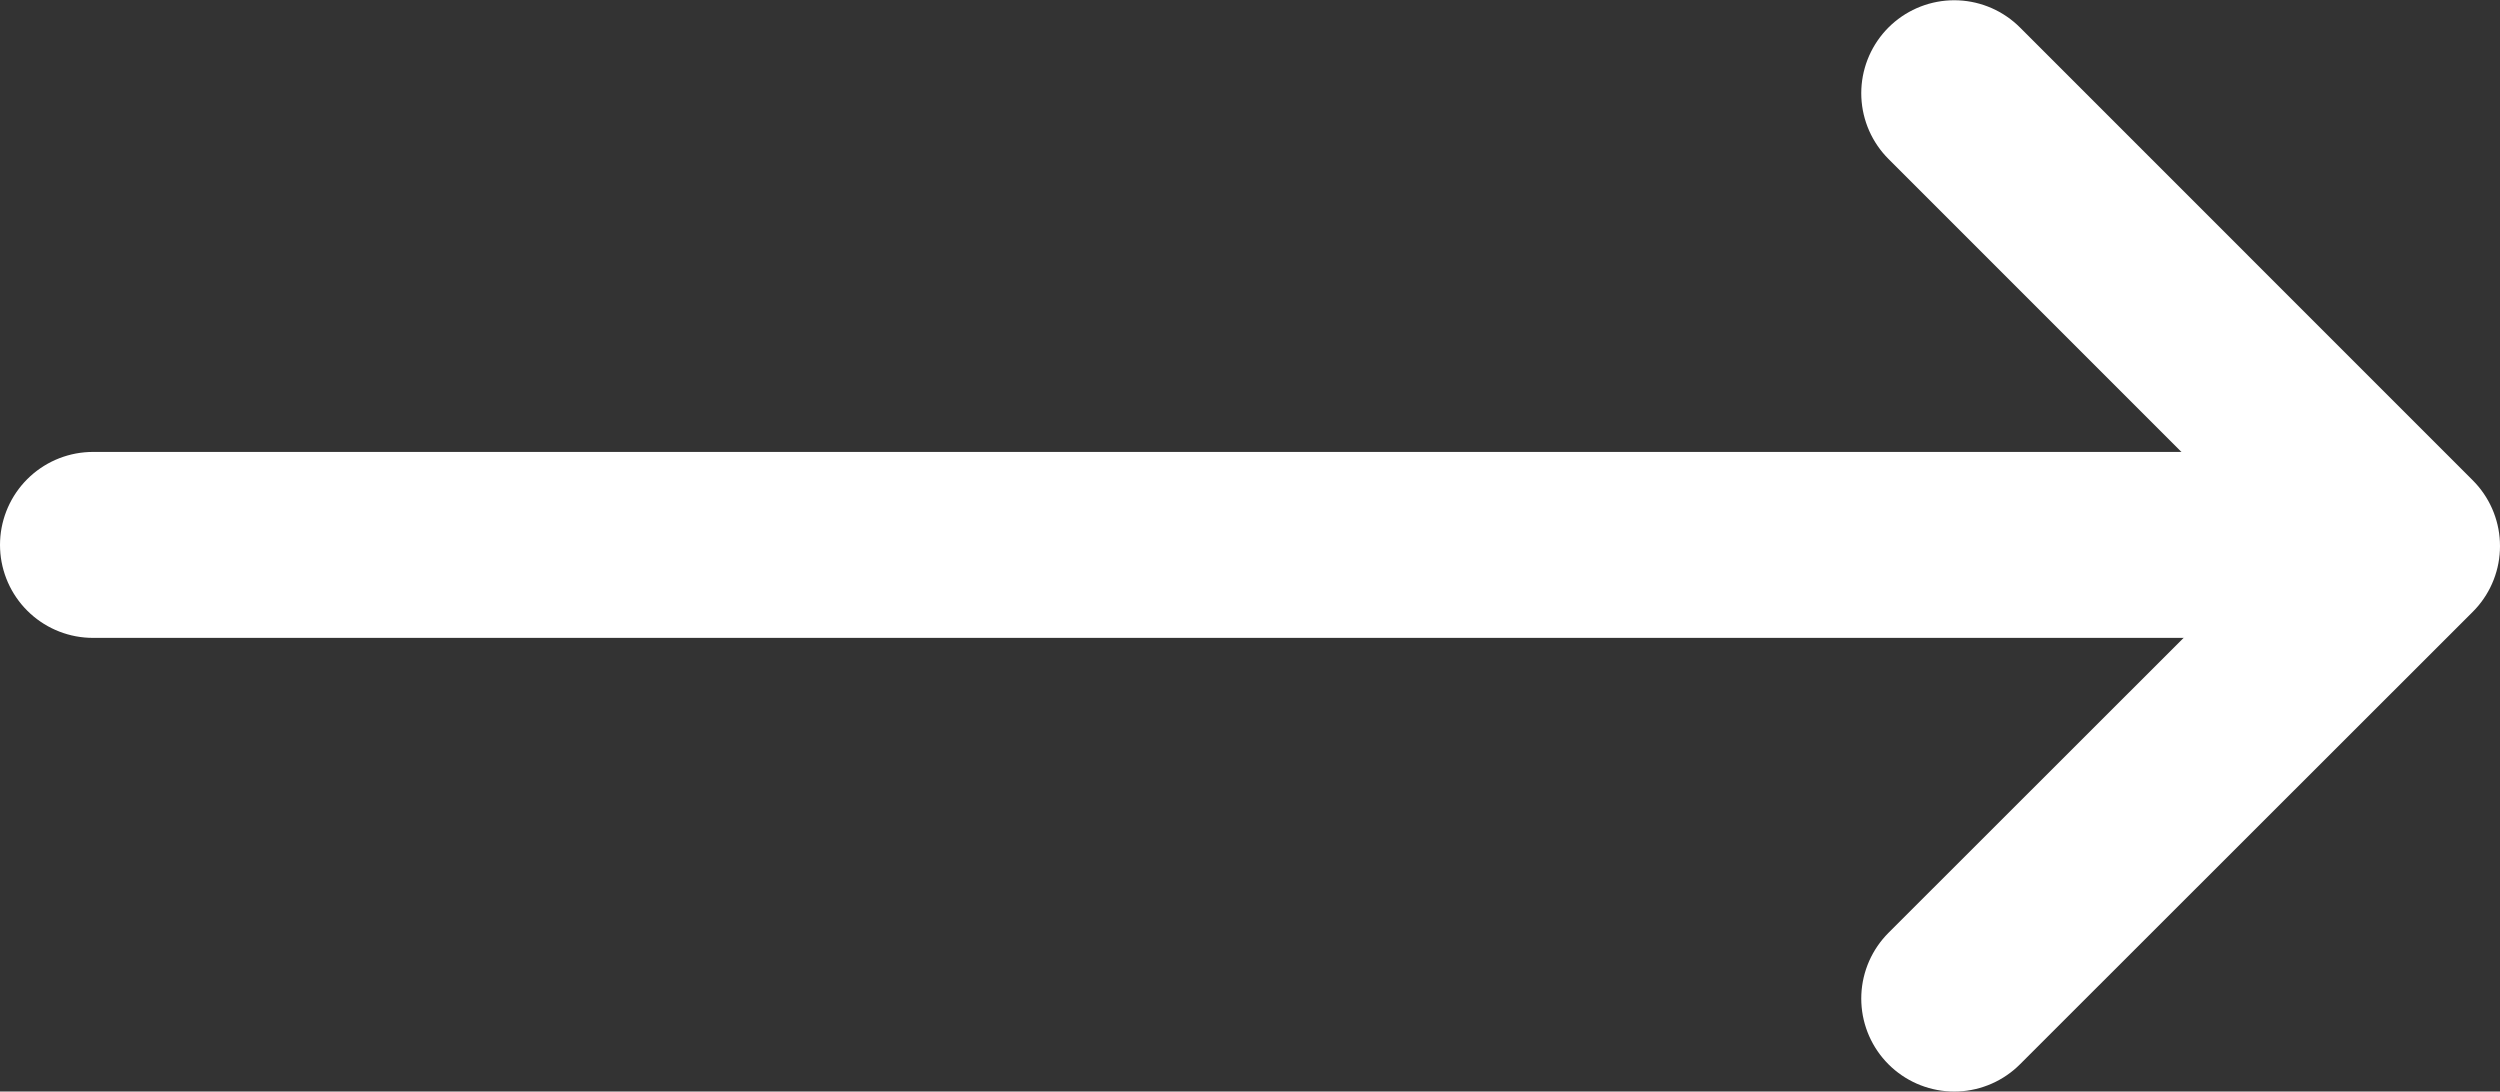
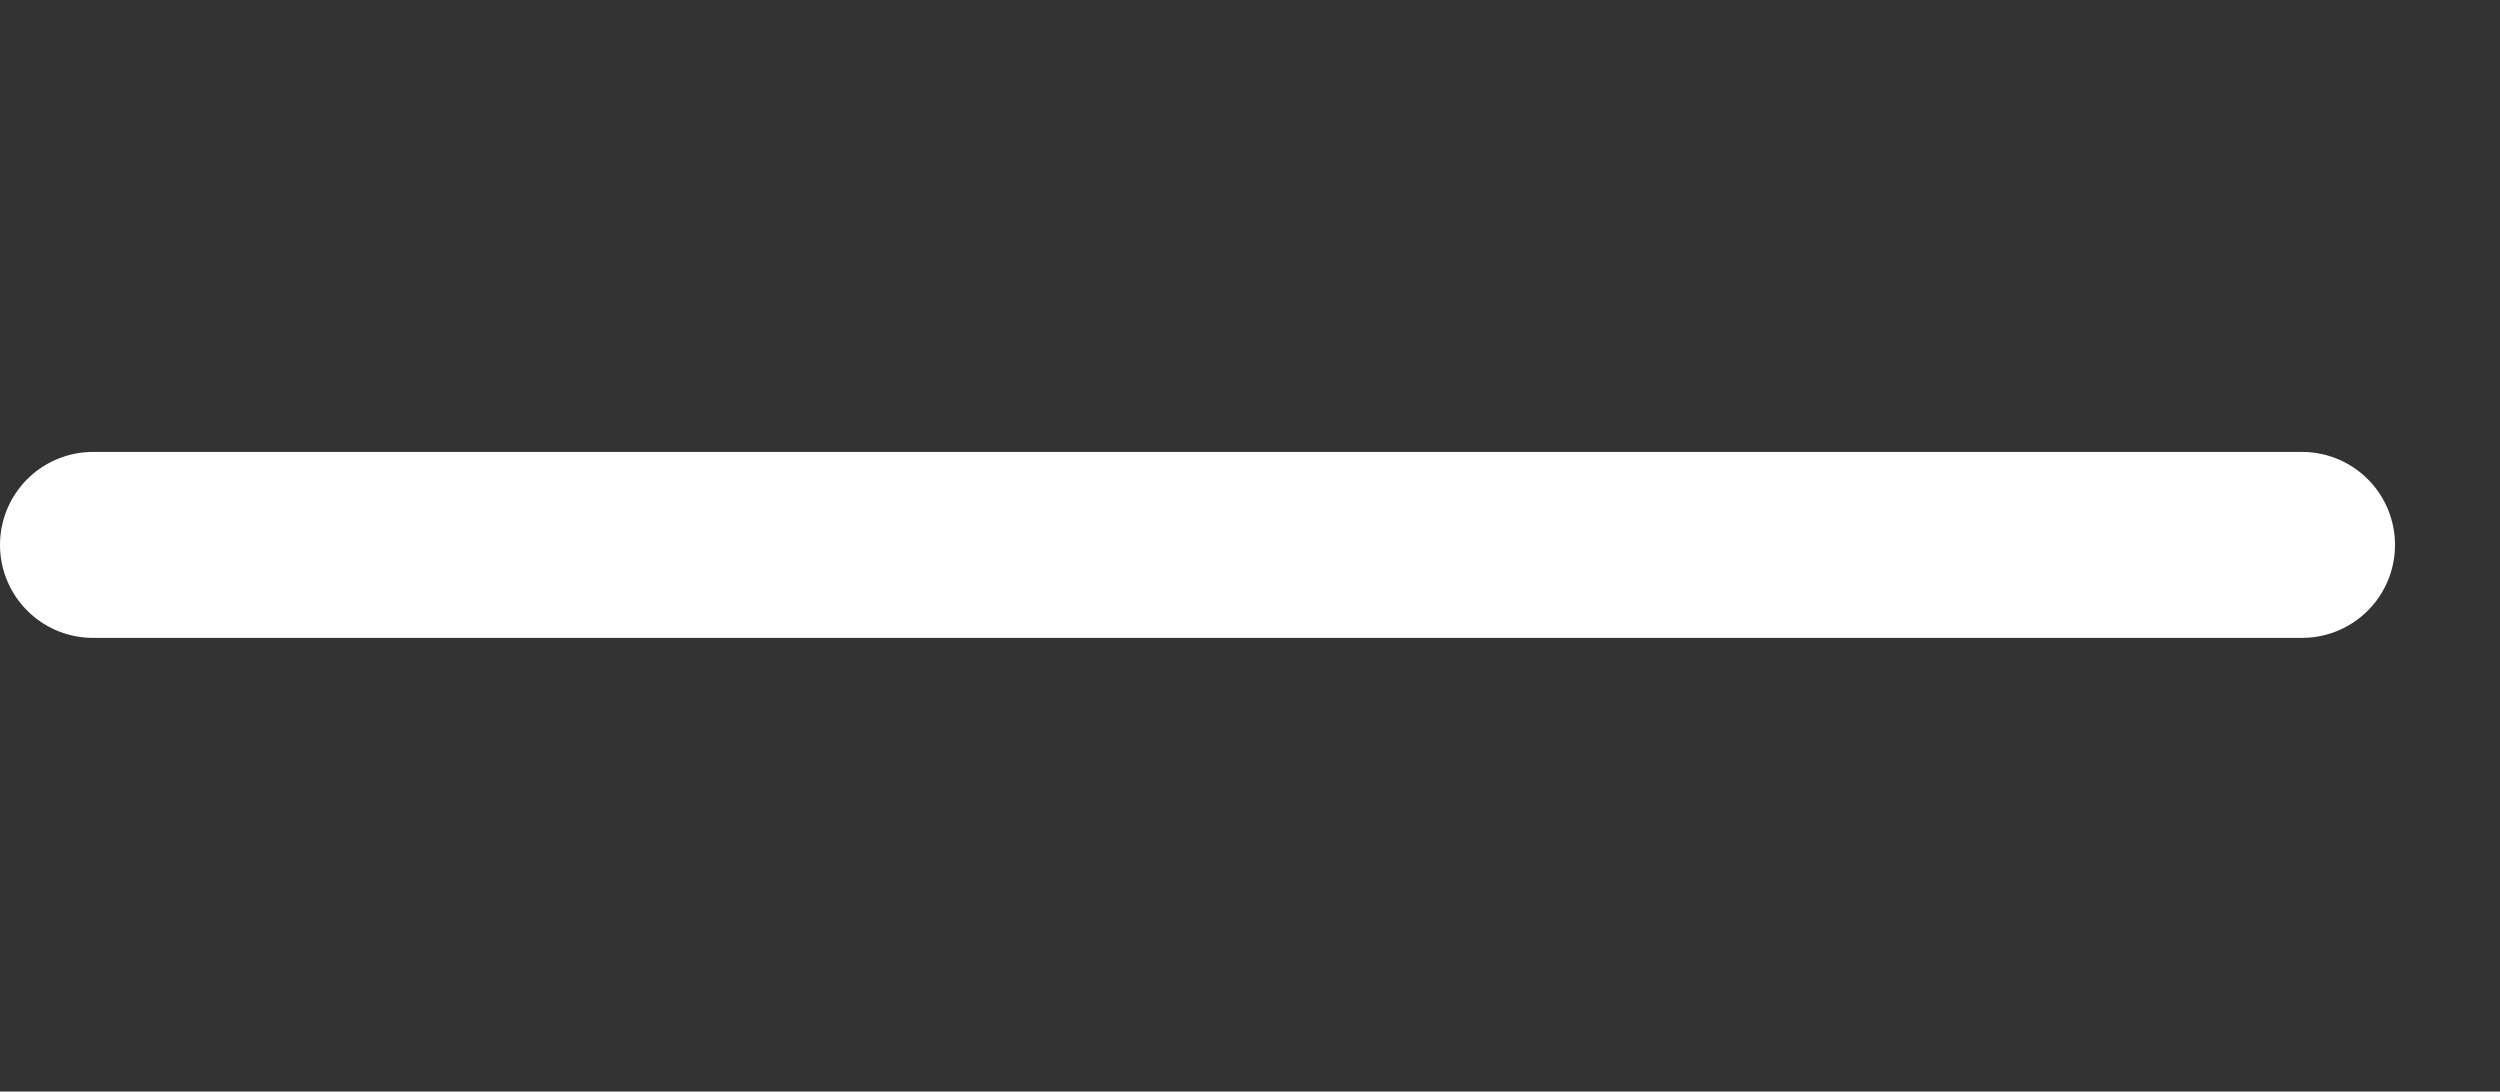
<svg xmlns="http://www.w3.org/2000/svg" width="40.333" height="17.61" viewBox="0 0 40.333 17.61">
  <rect x="0" y="0" width="40.333" height="17.61" fill="#333333" stroke="none" />
  <g id="longArrowRight" transform="translate(-697 -771.396)">
    <path id="Path_234" data-name="Path 234" d="M0,0H35.639" transform="translate(698.5 780.187)" fill="none" stroke="#fff" stroke-linecap="round" stroke-width="3" />
-     <path id="Path_186" data-name="Path 186" d="M6105.5,4927.9l7.305,7.306-7.305,7.3" transform="translate(-5376.972 -4155)" fill="none" stroke="#fff" stroke-linecap="round" stroke-linejoin="round" stroke-width="3" />
  </g>
</svg>